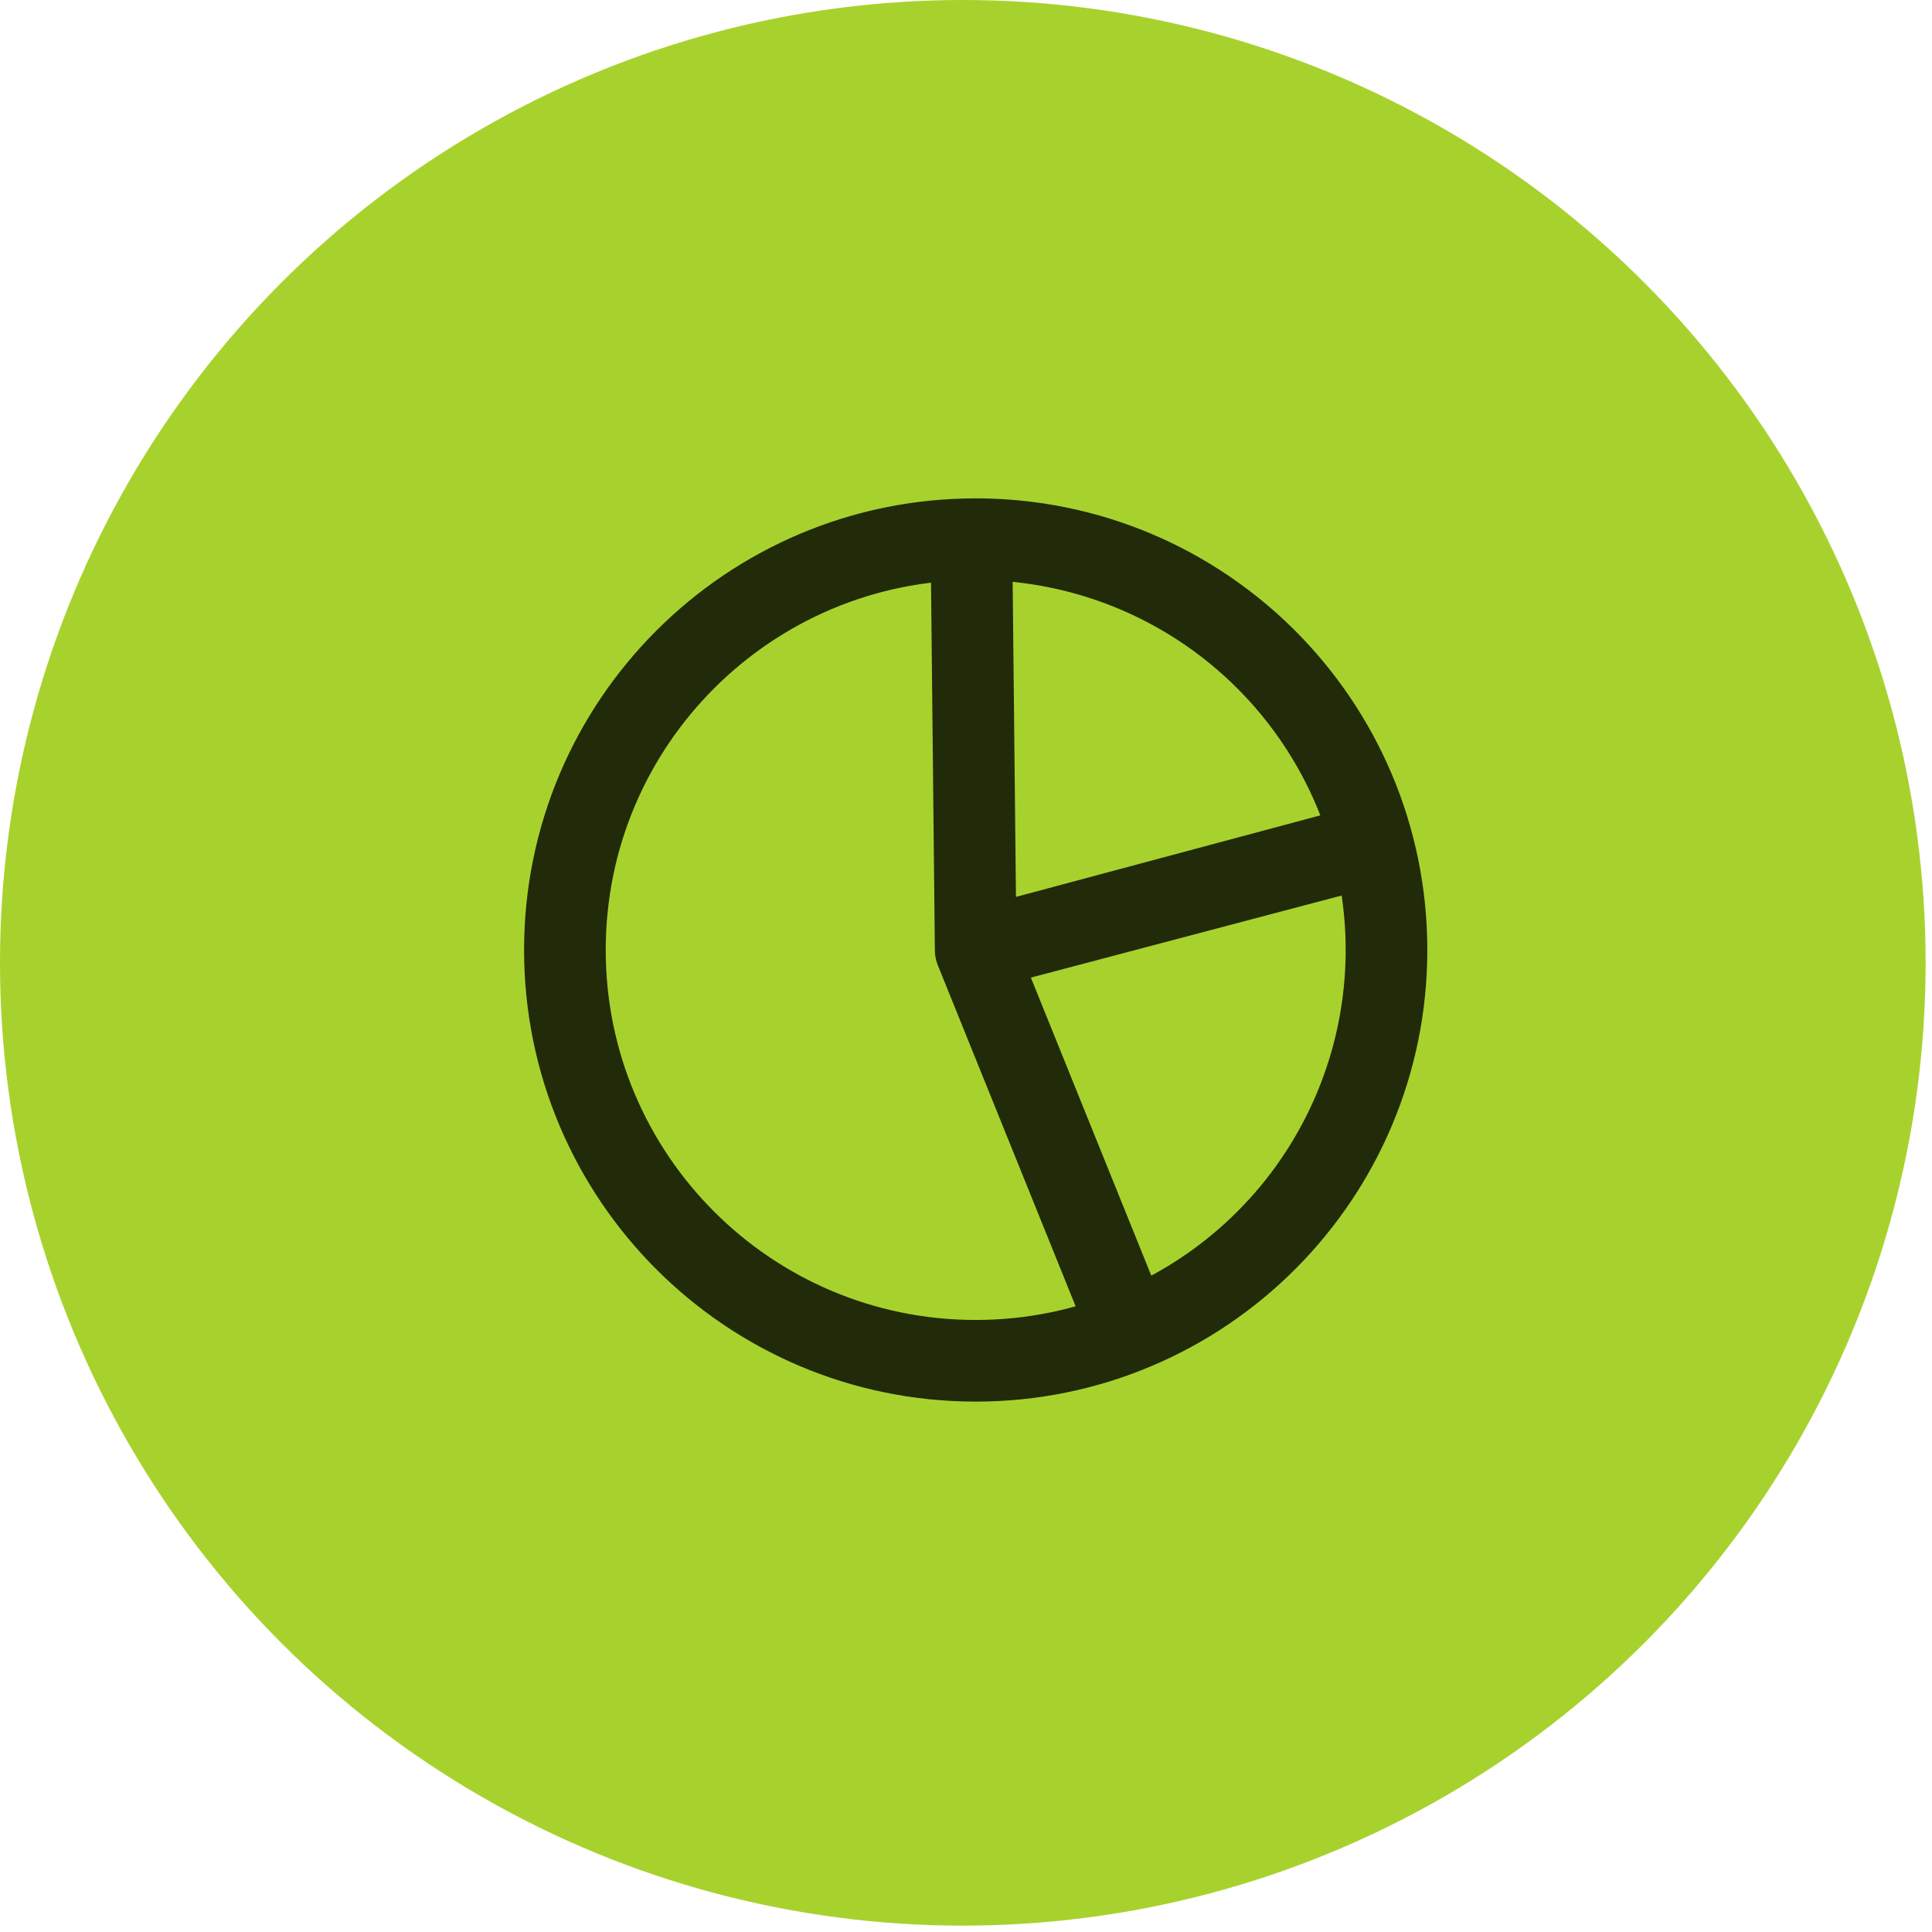
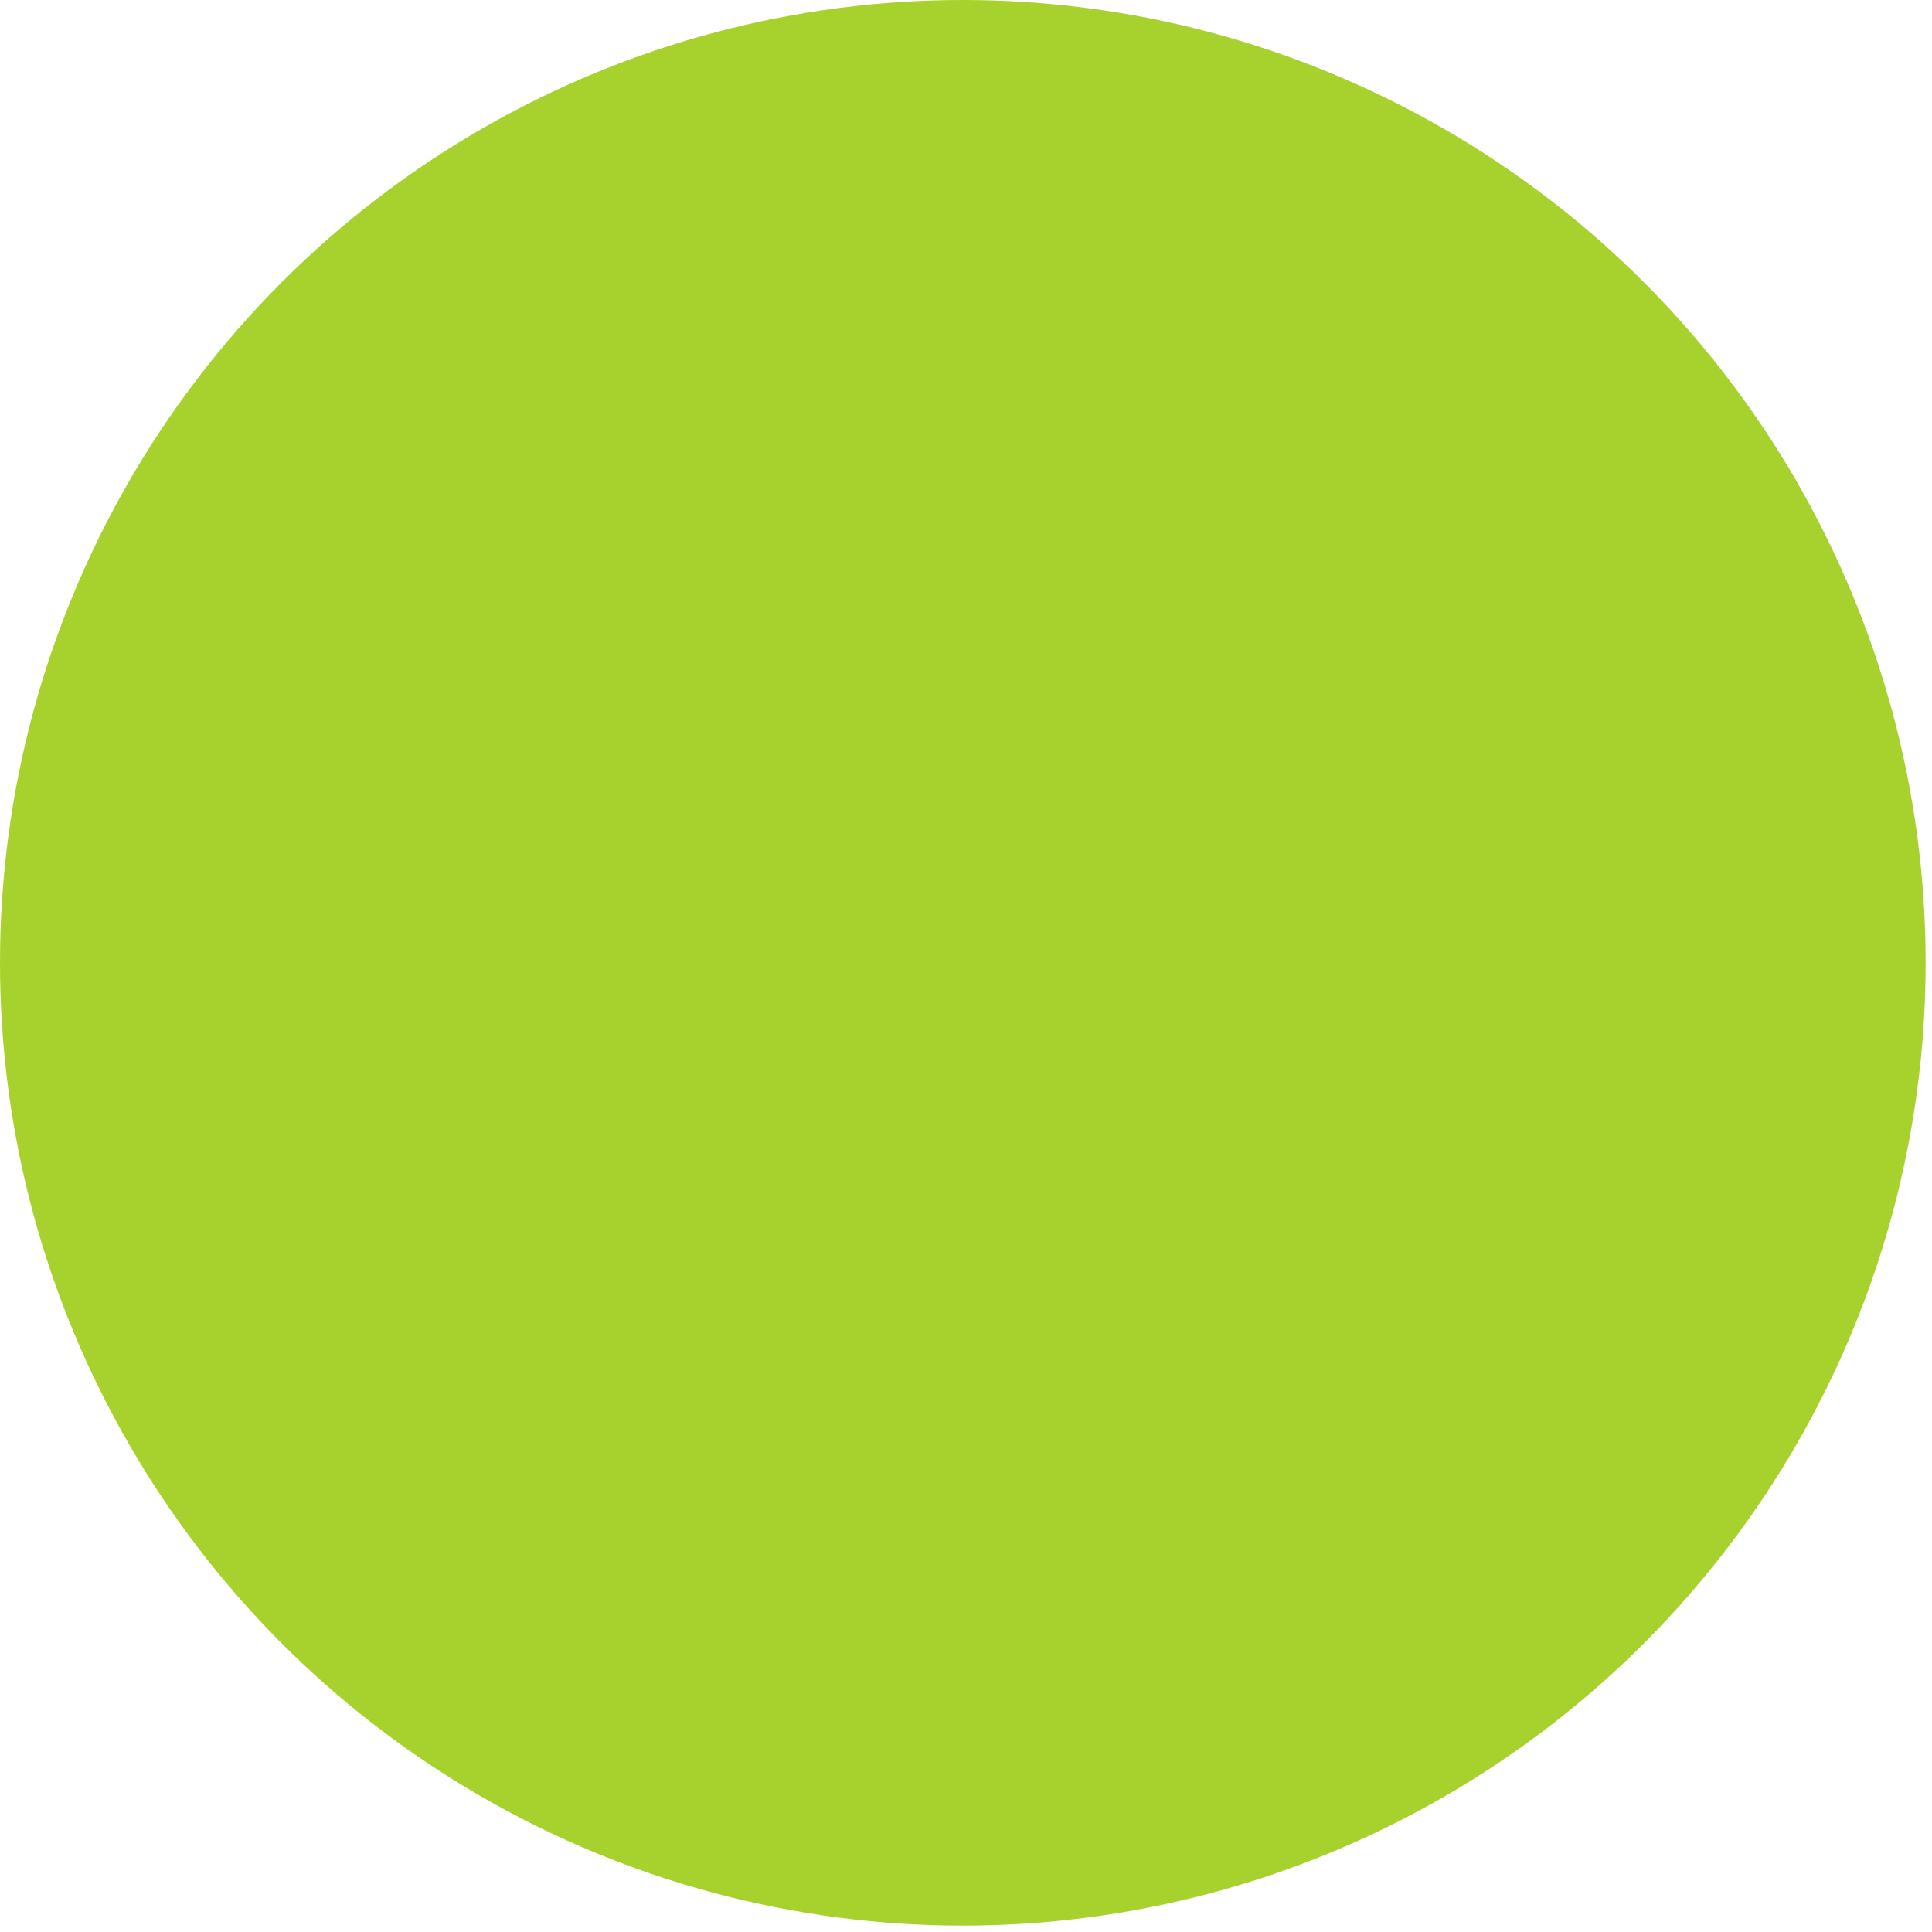
<svg xmlns="http://www.w3.org/2000/svg" width="71" height="71" viewBox="0 0 71 71" fill="none">
  <circle cx="35.383" cy="35.383" r="35.383" fill="#A7D22D" />
-   <path d="M35.856 34.911L50.452 31.055C51.391 34.609 51.001 38.384 49.355 41.671C47.709 44.958 44.92 47.532 41.512 48.909L35.856 34.911ZM35.856 34.911L35.698 19.815C39.048 19.78 42.315 20.861 44.984 22.886C47.653 24.912 49.572 27.768 50.439 31.004L35.856 34.911ZM20.76 34.911C20.76 43.249 27.519 50.008 35.856 50.008C44.194 50.008 50.953 43.249 50.953 34.911C50.953 26.574 44.194 19.815 35.856 19.815C27.519 19.815 20.76 26.574 20.76 34.911Z" stroke="#212A09" stroke-width="3" stroke-linecap="round" stroke-linejoin="round" />
</svg>